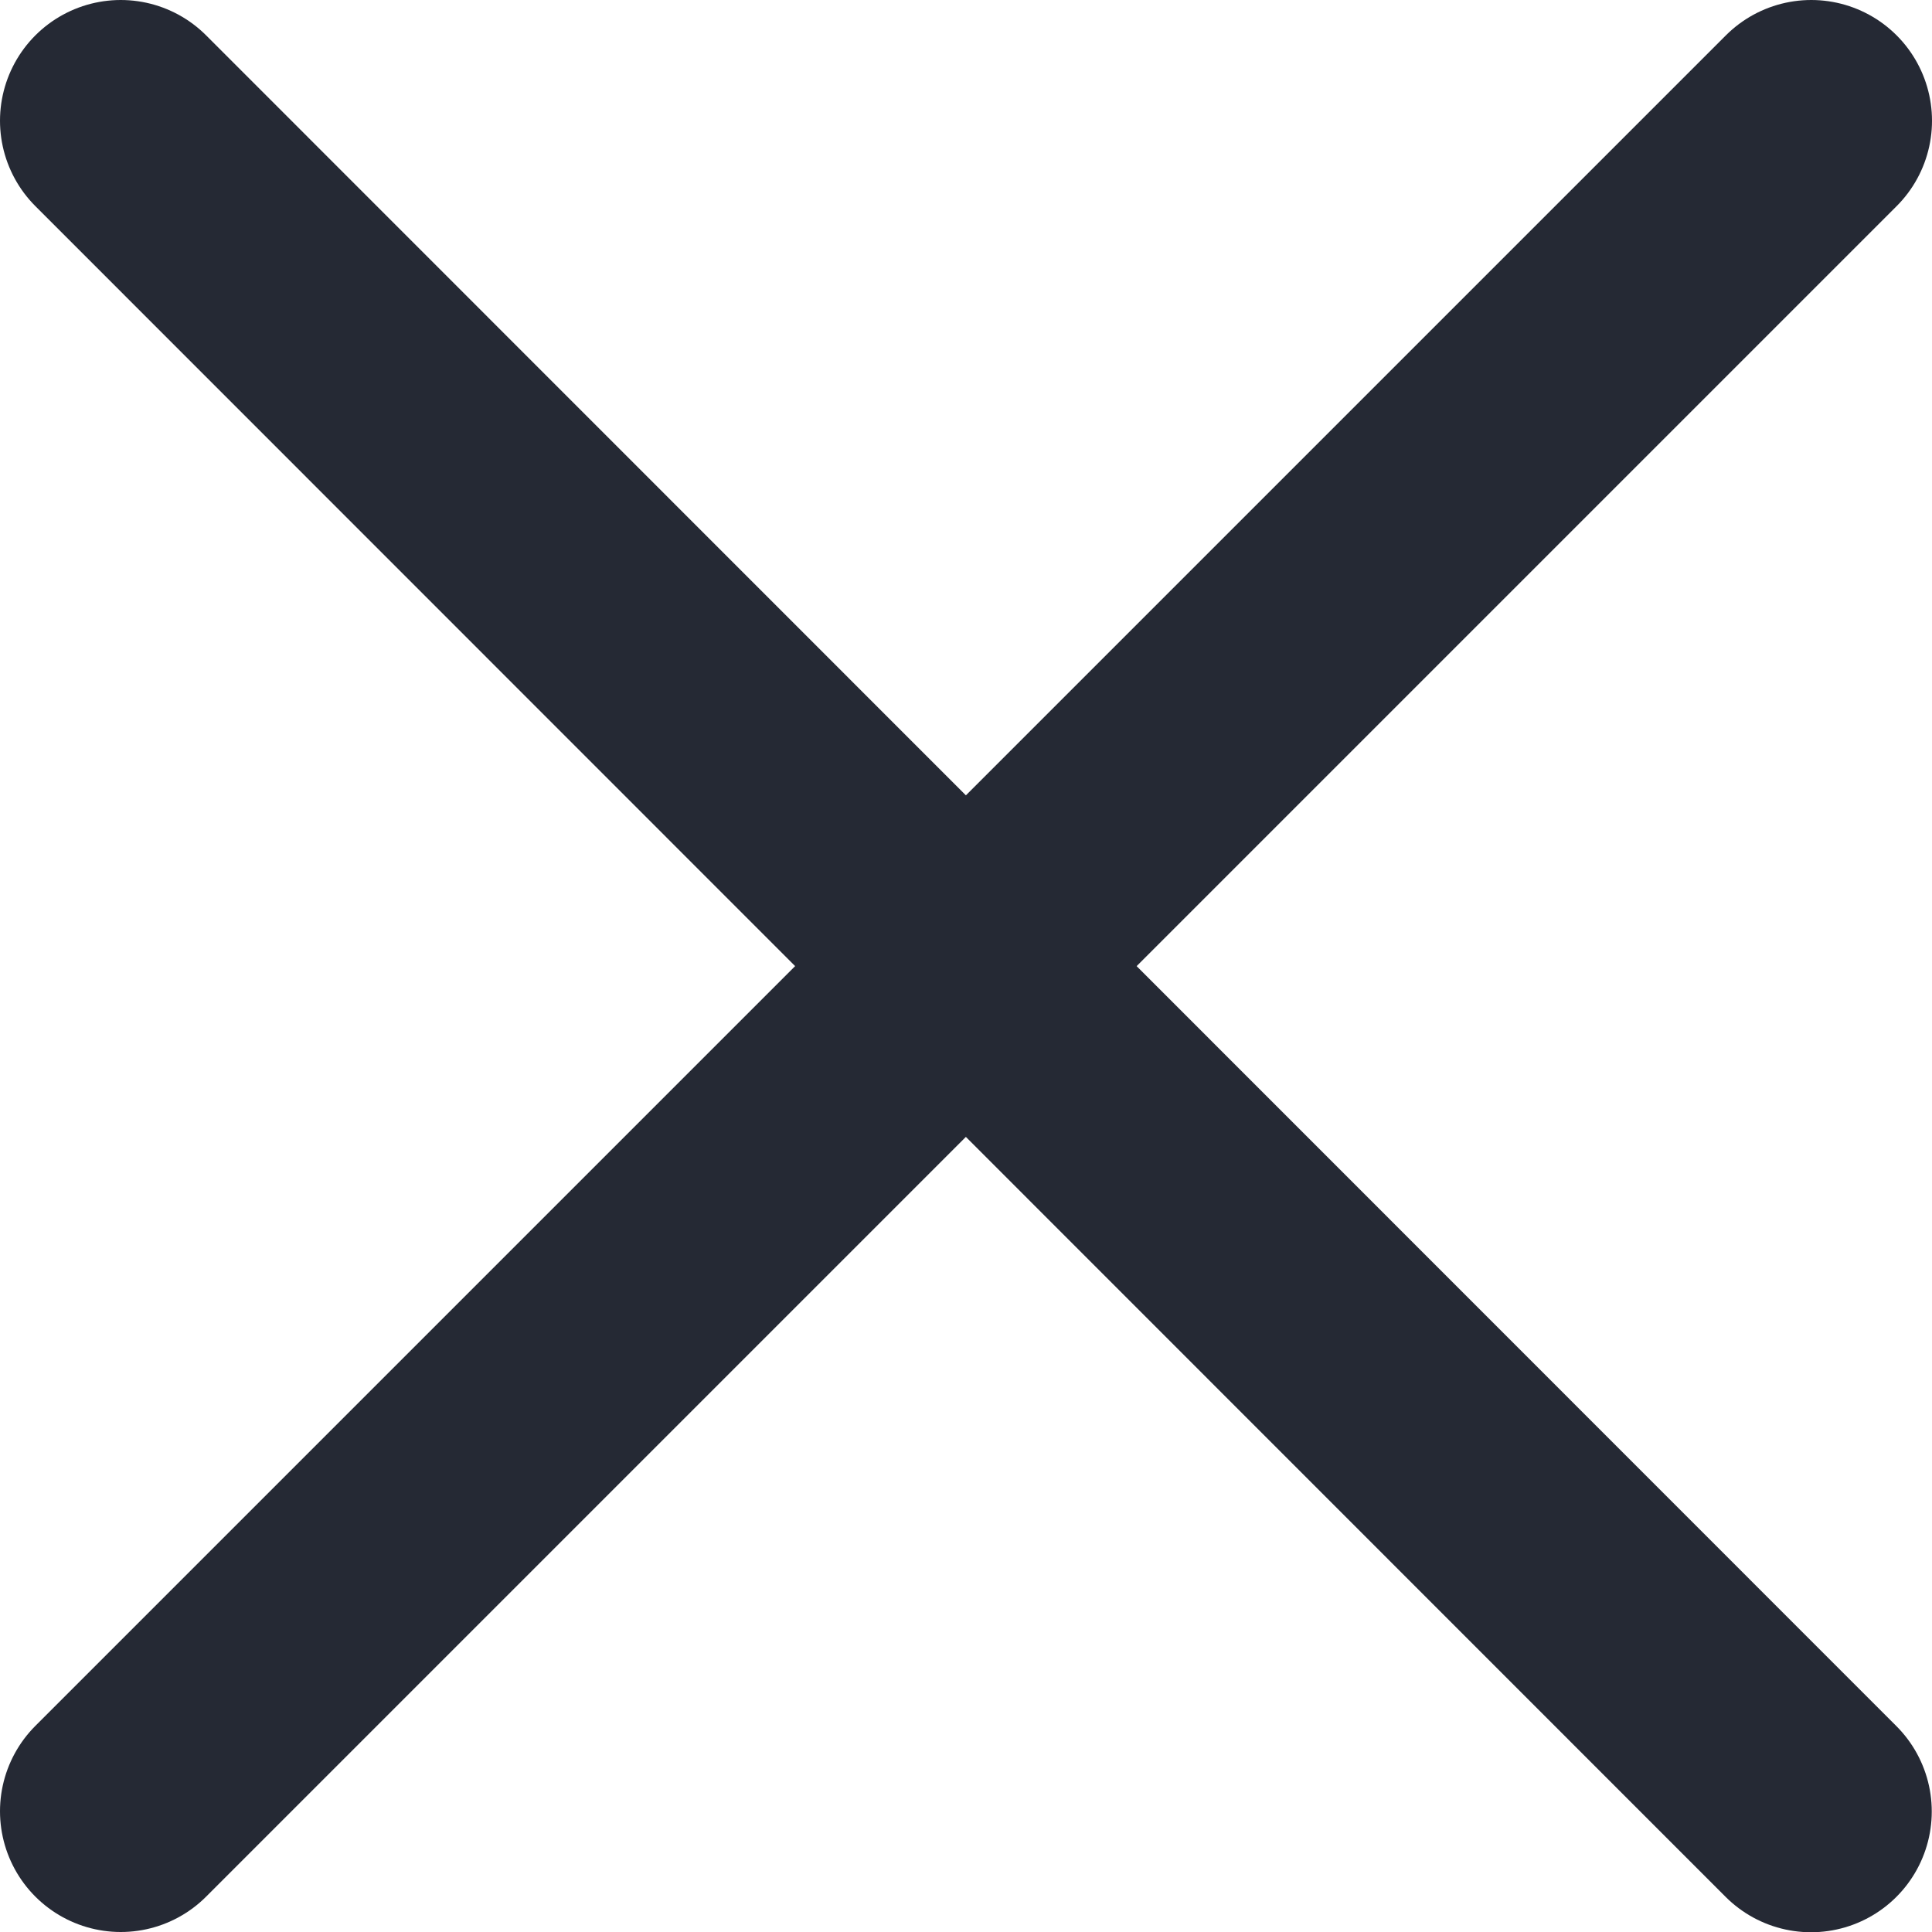
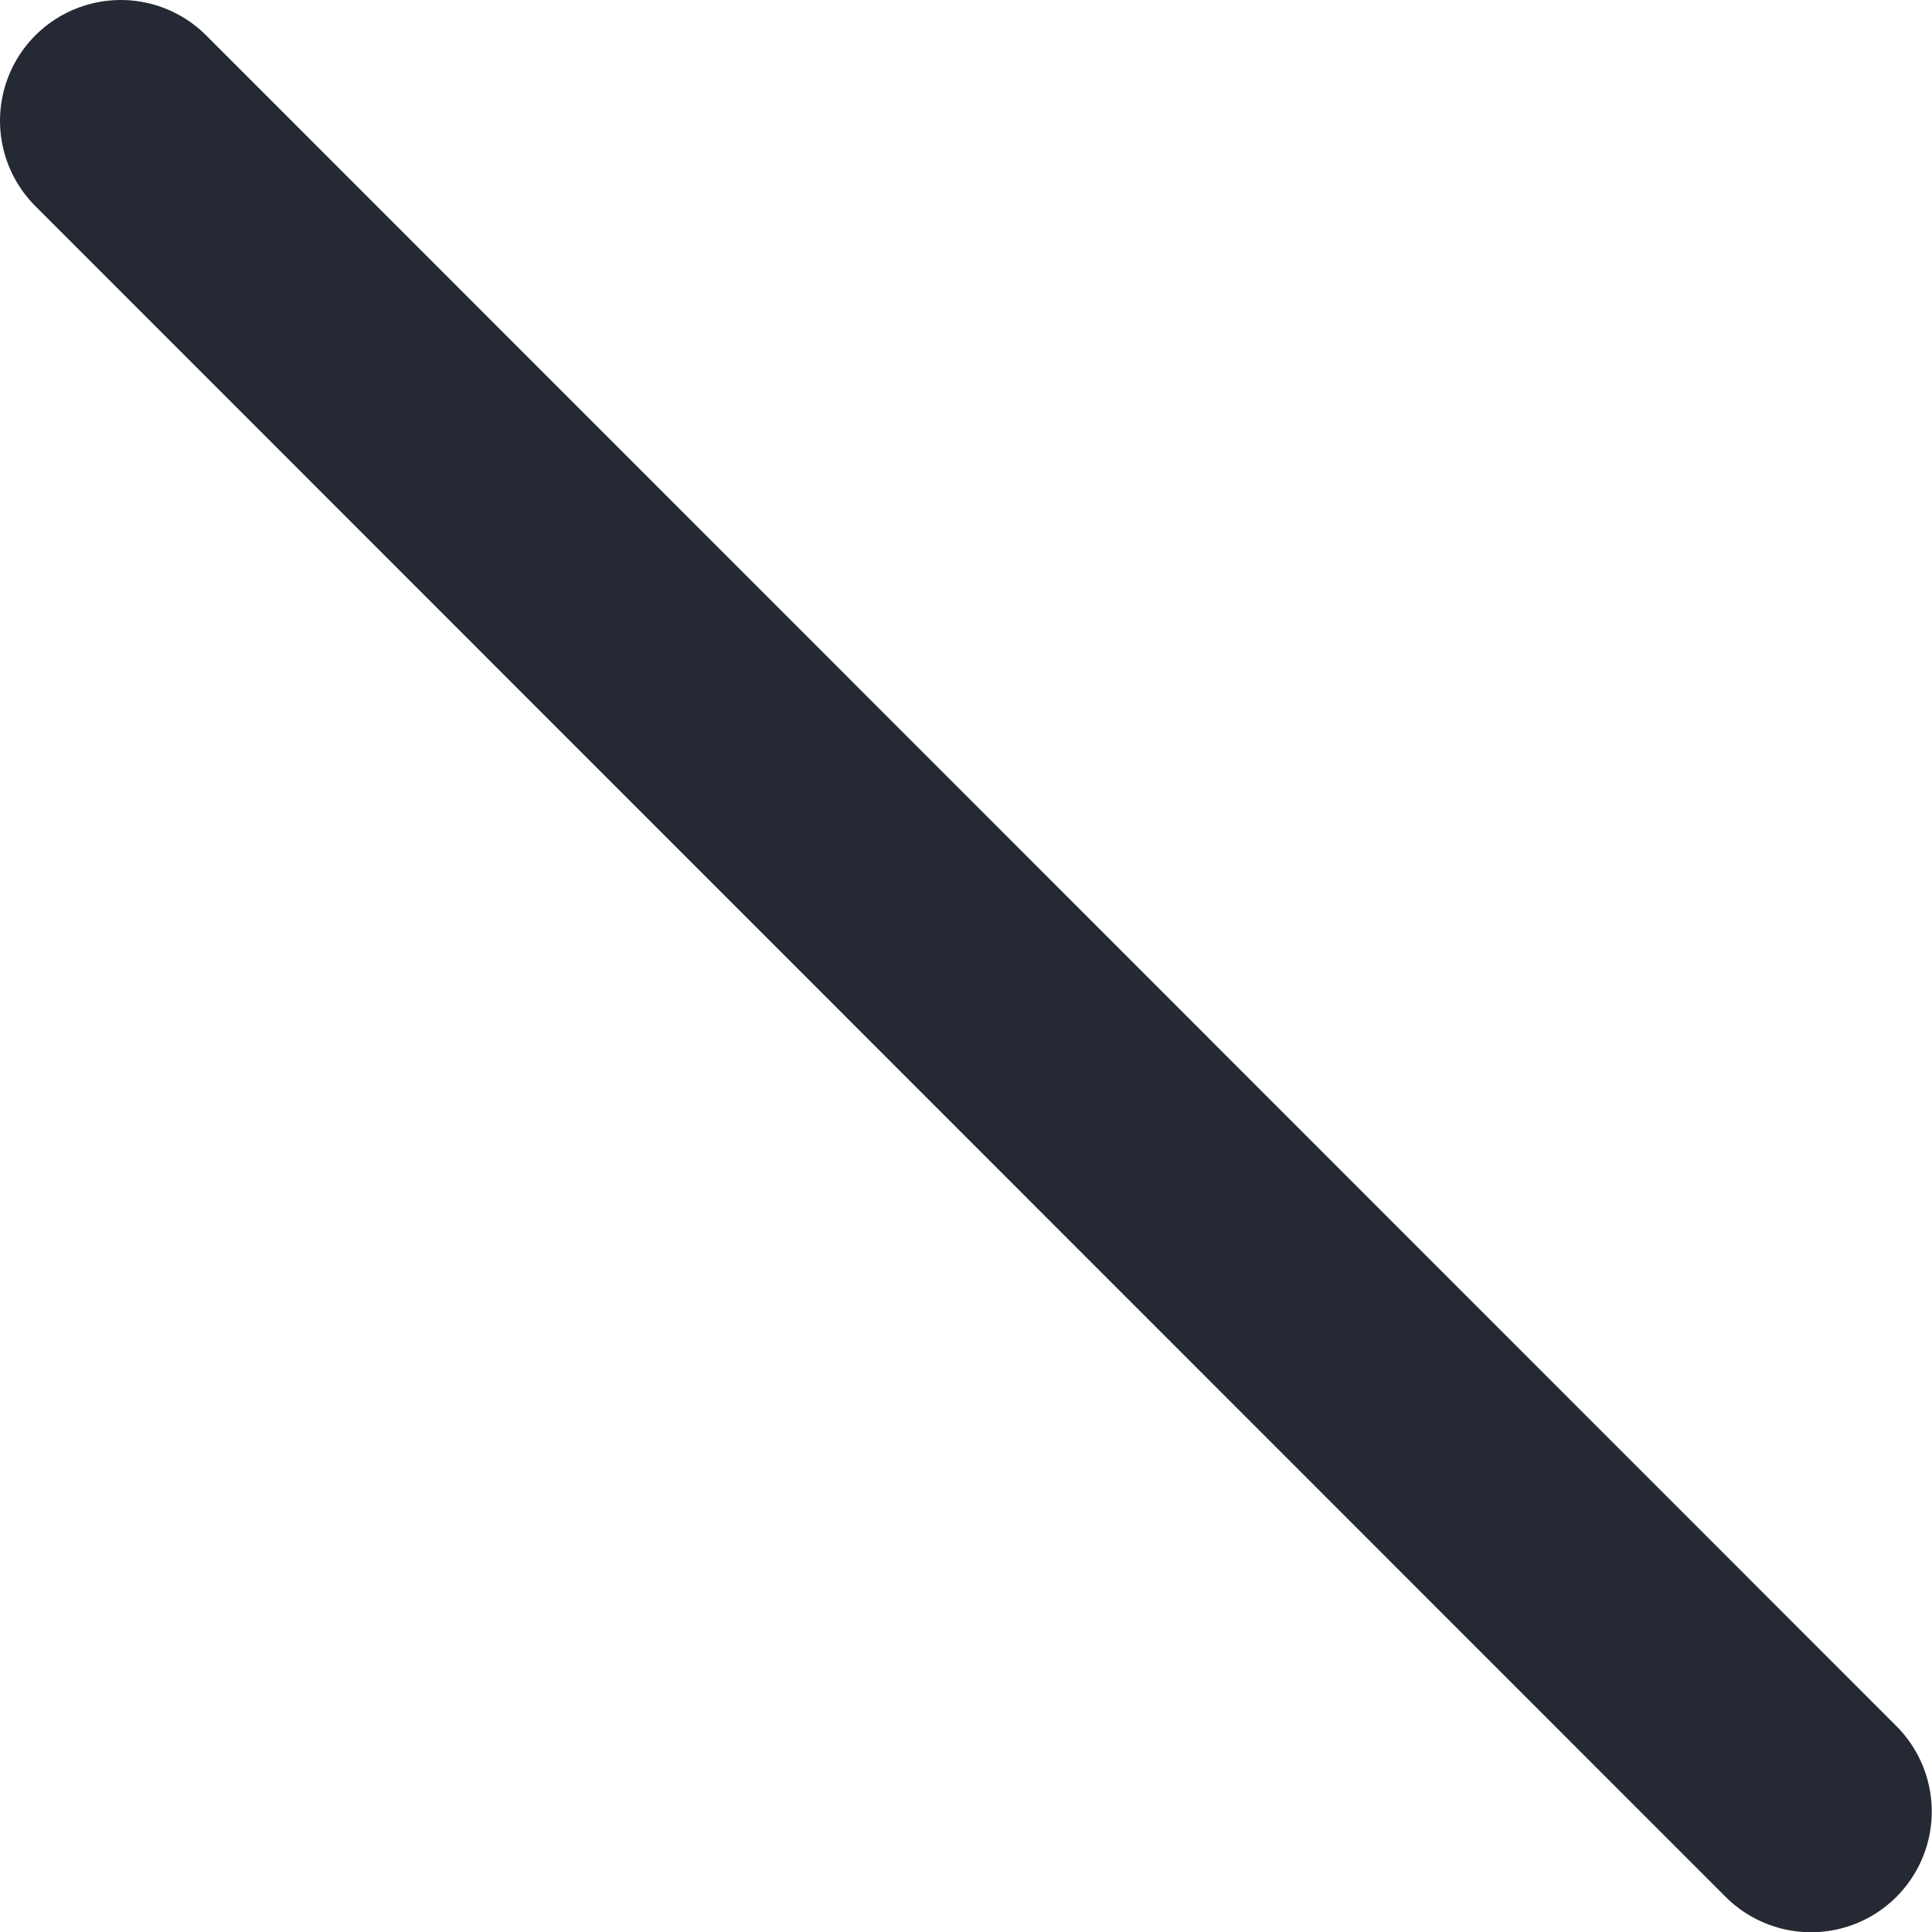
<svg xmlns="http://www.w3.org/2000/svg" width="16" height="16" viewBox="0 0 16 16" fill="none">
-   <path d="M15 1L1 15" stroke="#252934" stroke-width="2" stroke-linecap="round" stroke-linejoin="round" />
  <path d="M14.998 15.002L1 1" stroke="#252934" stroke-width="2" stroke-linecap="round" stroke-linejoin="round" />
</svg>